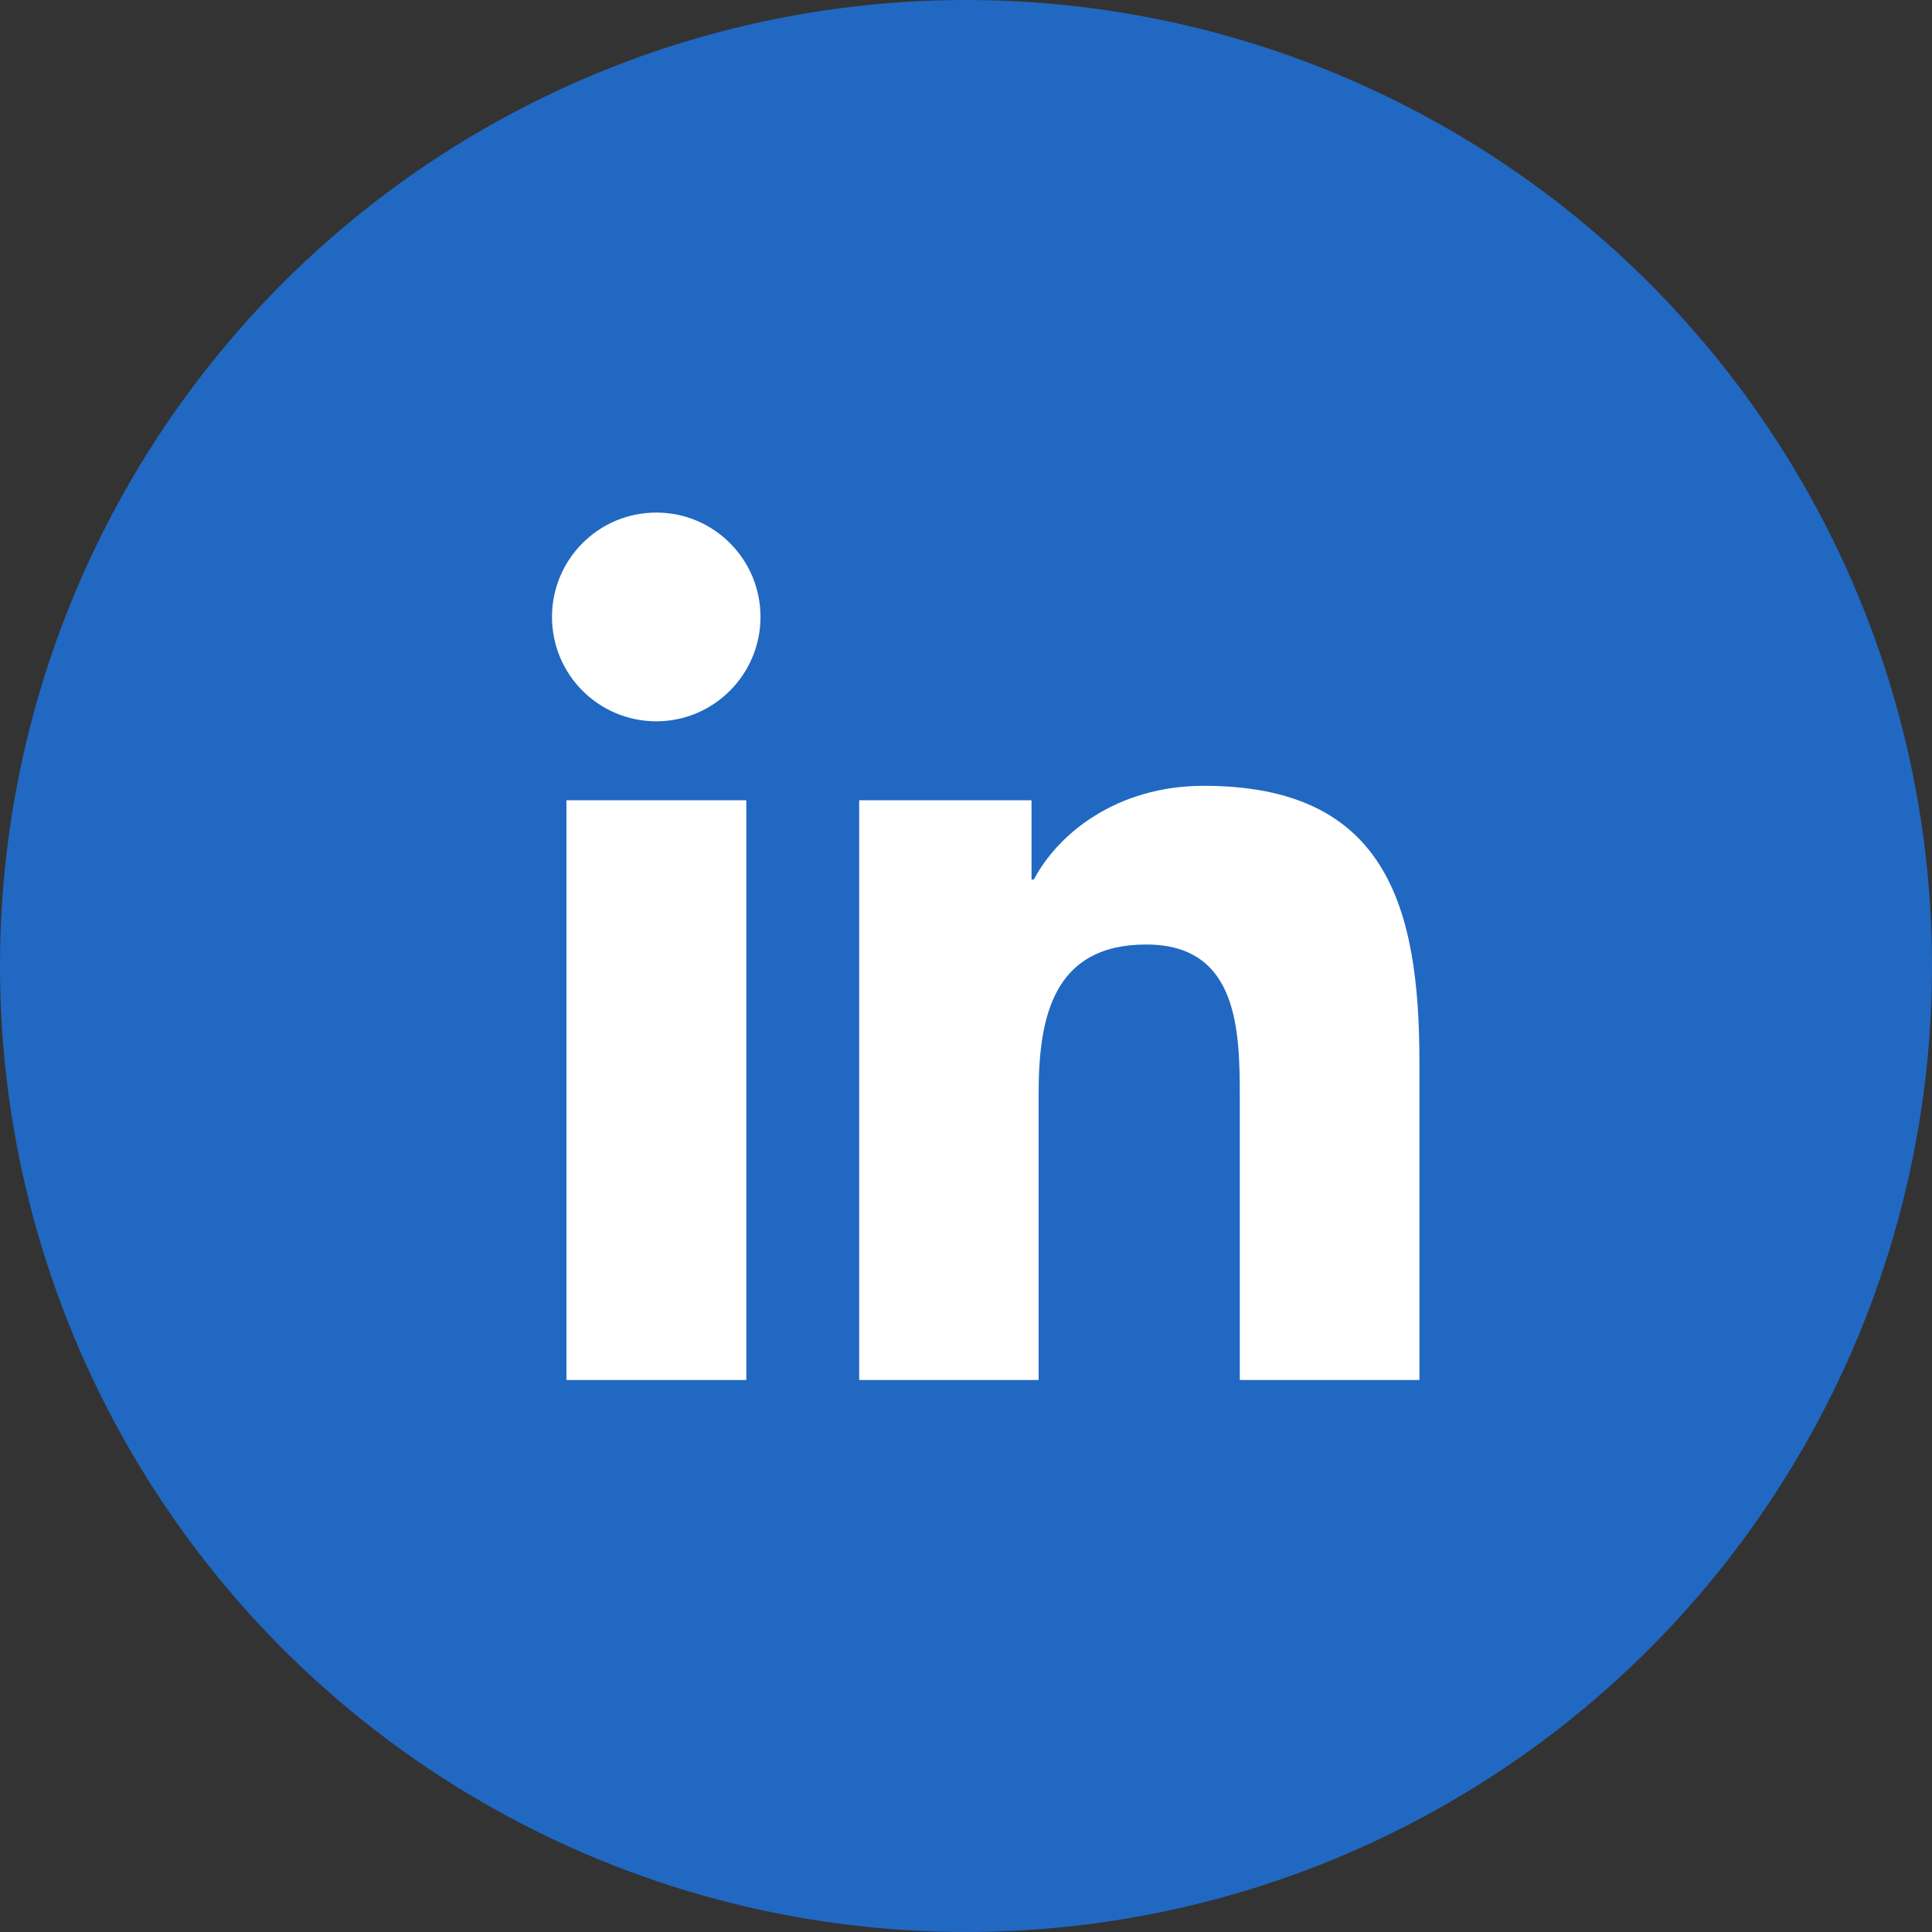
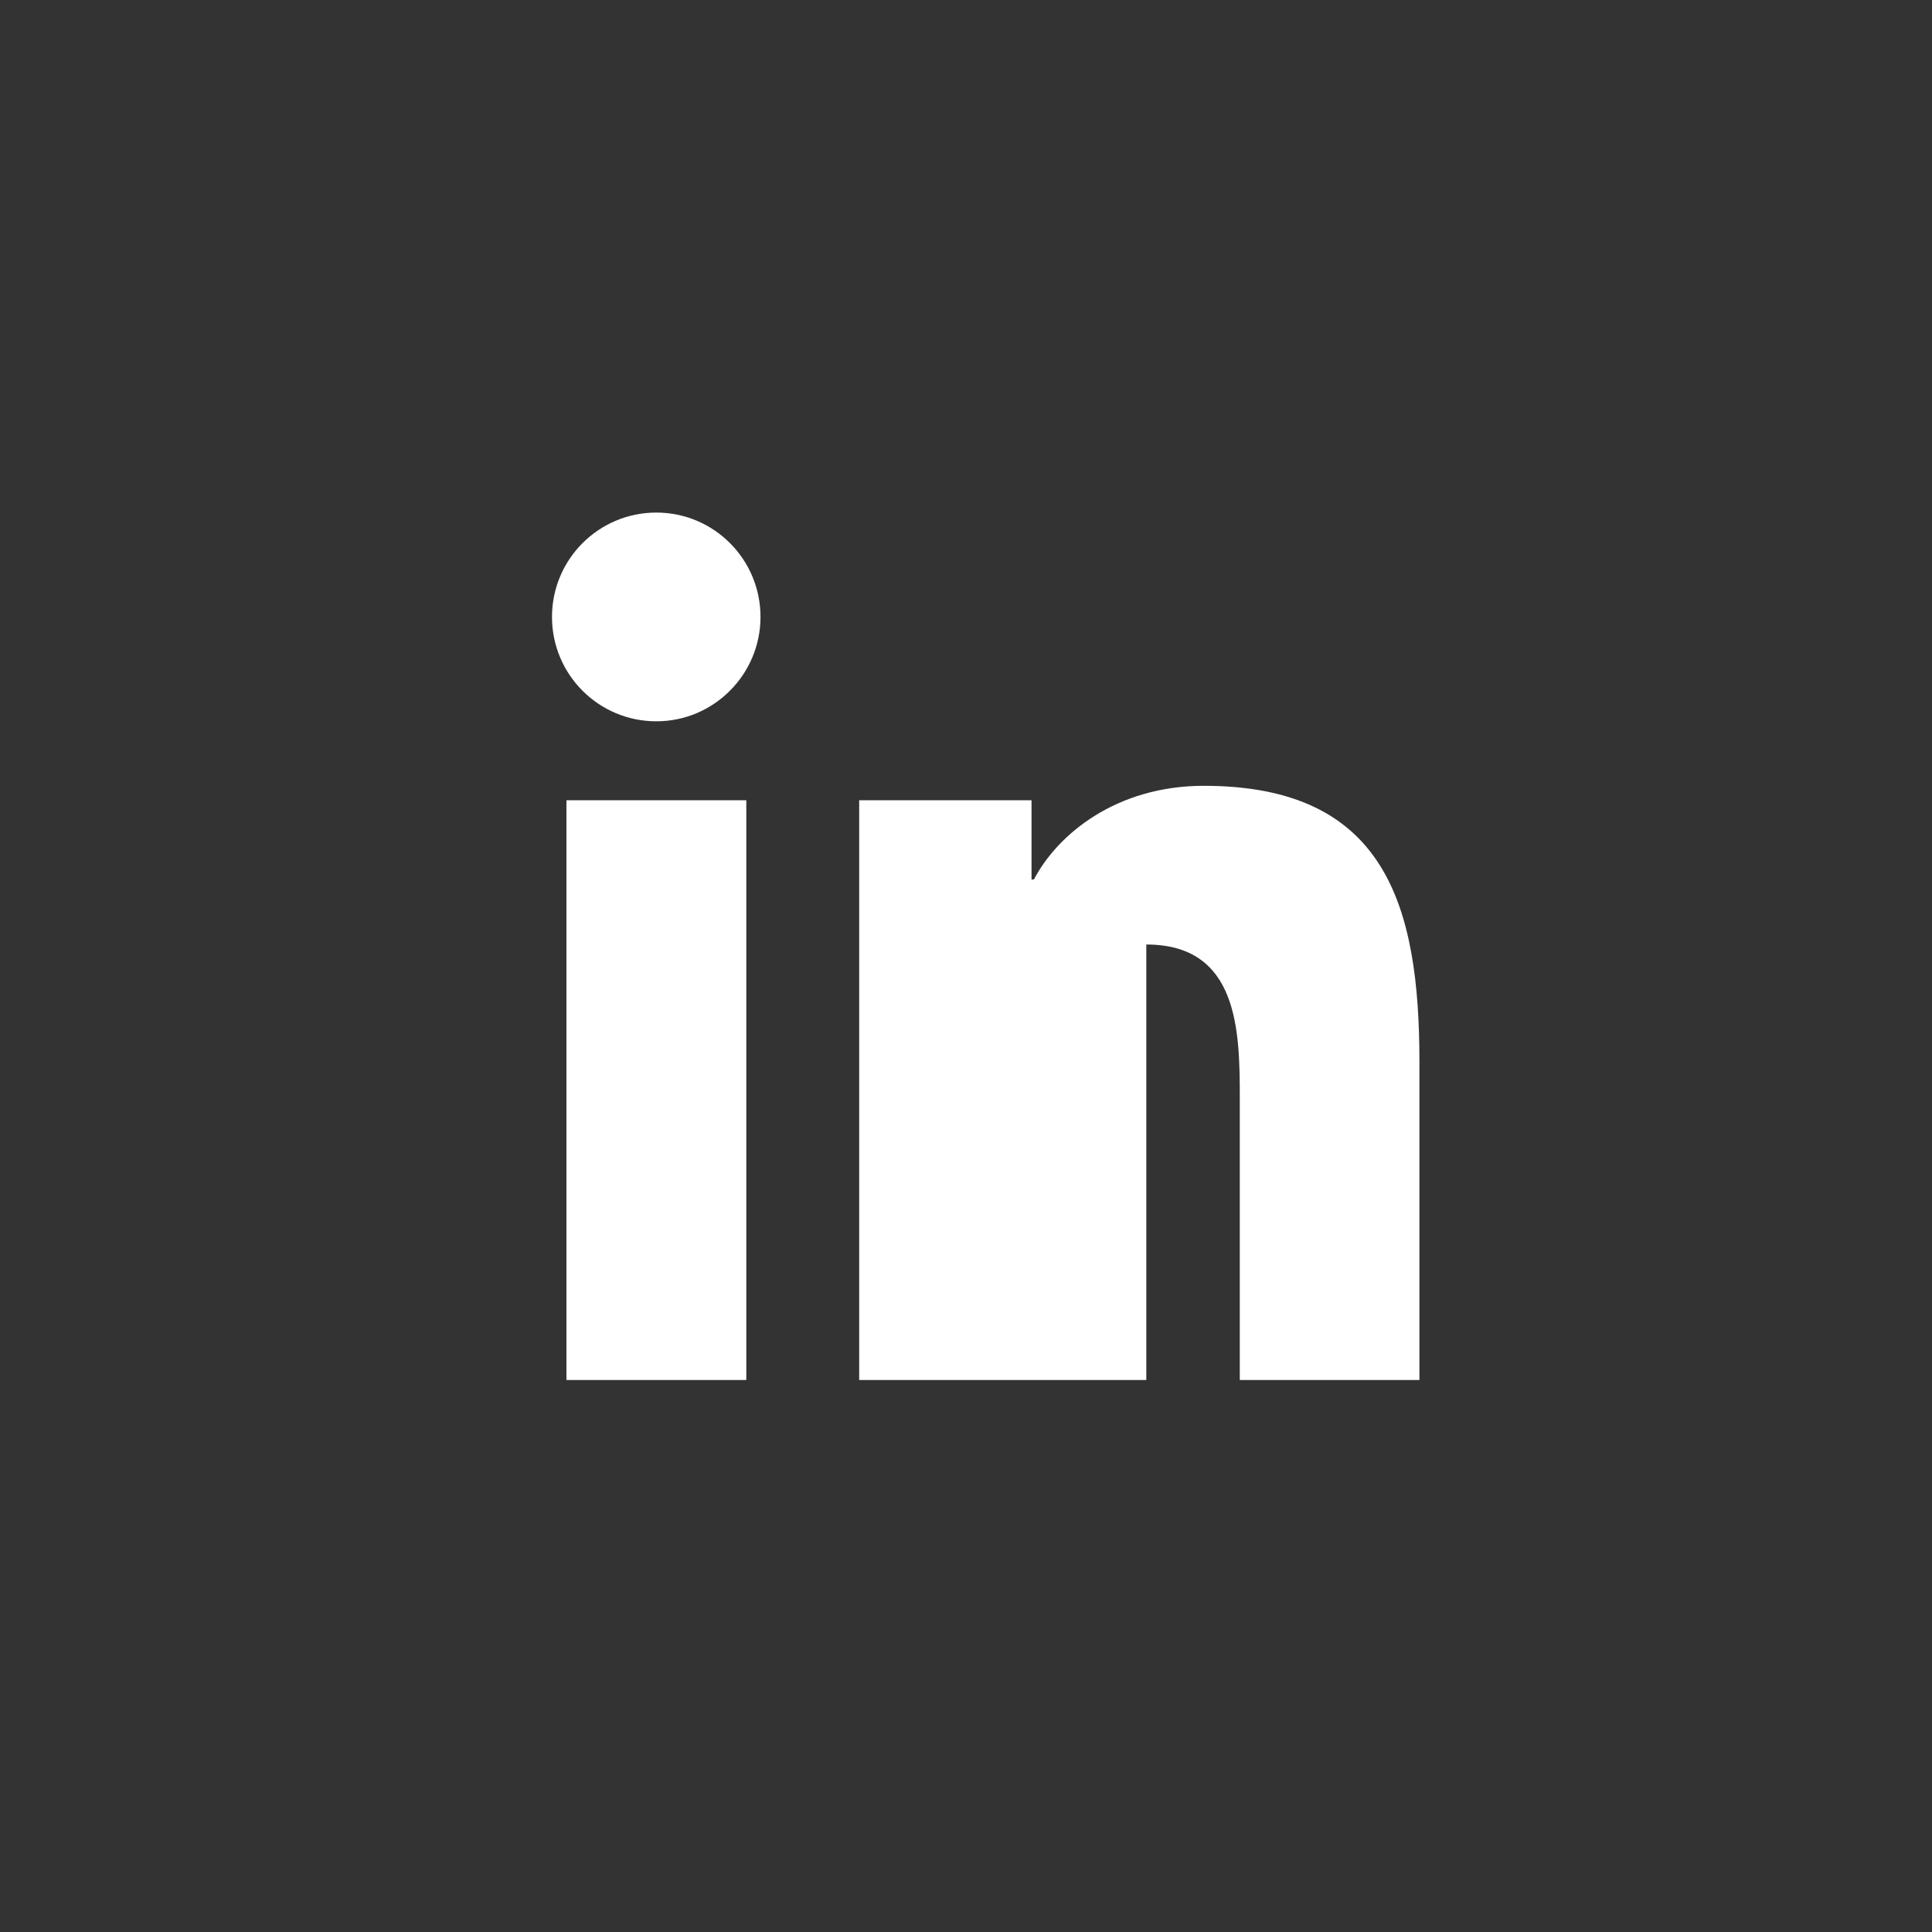
<svg xmlns="http://www.w3.org/2000/svg" width="49" height="49" viewBox="0 0 49 49" fill="none">
  <rect x="0" y="0" width="49" height="49" fill="#333333" stroke="none" />
-   <circle cx="24.5" cy="24.5" r="24.5" fill="#2168C2" />
-   <path d="M18.928 35H14.366V20.297H18.928V35ZM16.647 18.294C15.182 18.294 14 17.109 14 15.647C14 14.185 15.182 13 16.647 13C18.106 13 19.288 14.185 19.288 15.647C19.288 17.103 18.106 18.294 16.647 18.294ZM36 35H31.444V27.853C31.444 26.151 31.414 23.955 29.073 23.955C26.702 23.955 26.342 25.814 26.342 27.733V35H21.791V20.297H26.162V22.306H26.222C26.828 21.151 28.317 19.93 30.532 19.93C35.148 19.93 36 22.974 36 26.933V35Z" fill="white" />
+   <path d="M18.928 35H14.366V20.297H18.928V35ZM16.647 18.294C15.182 18.294 14 17.109 14 15.647C14 14.185 15.182 13 16.647 13C18.106 13 19.288 14.185 19.288 15.647C19.288 17.103 18.106 18.294 16.647 18.294ZM36 35H31.444V27.853C31.444 26.151 31.414 23.955 29.073 23.955V35H21.791V20.297H26.162V22.306H26.222C26.828 21.151 28.317 19.93 30.532 19.93C35.148 19.93 36 22.974 36 26.933V35Z" fill="white" />
</svg>